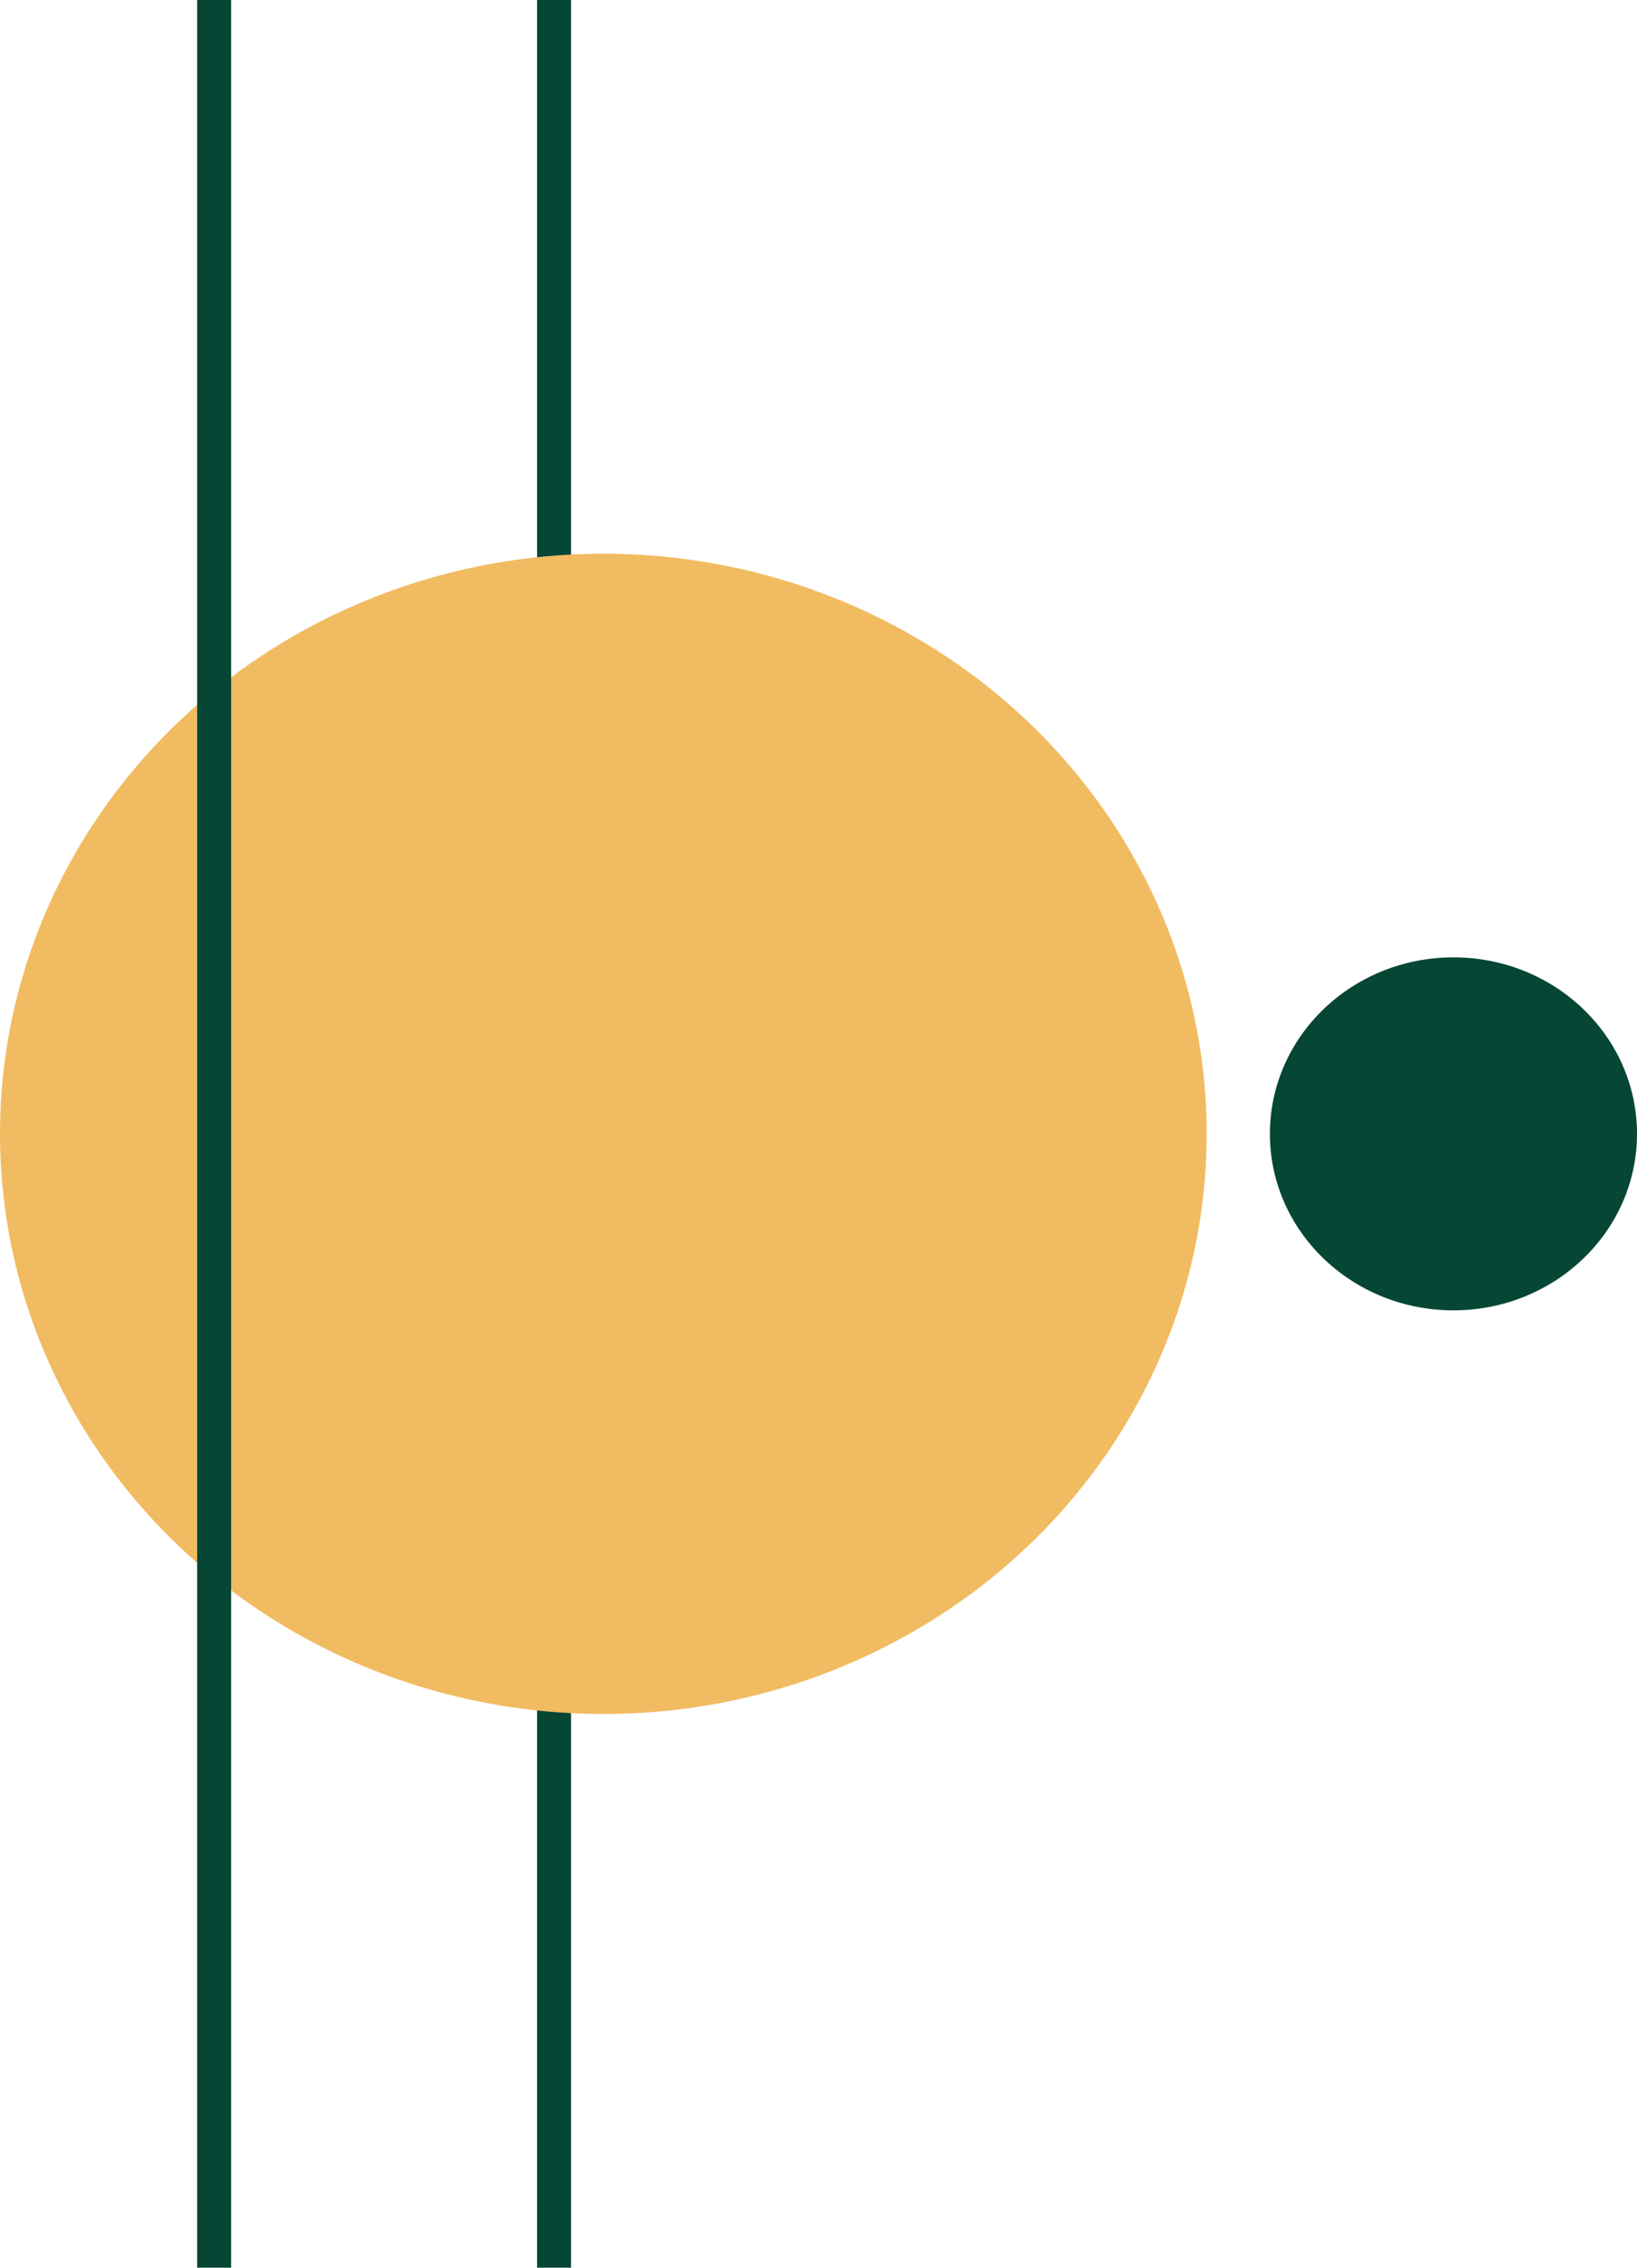
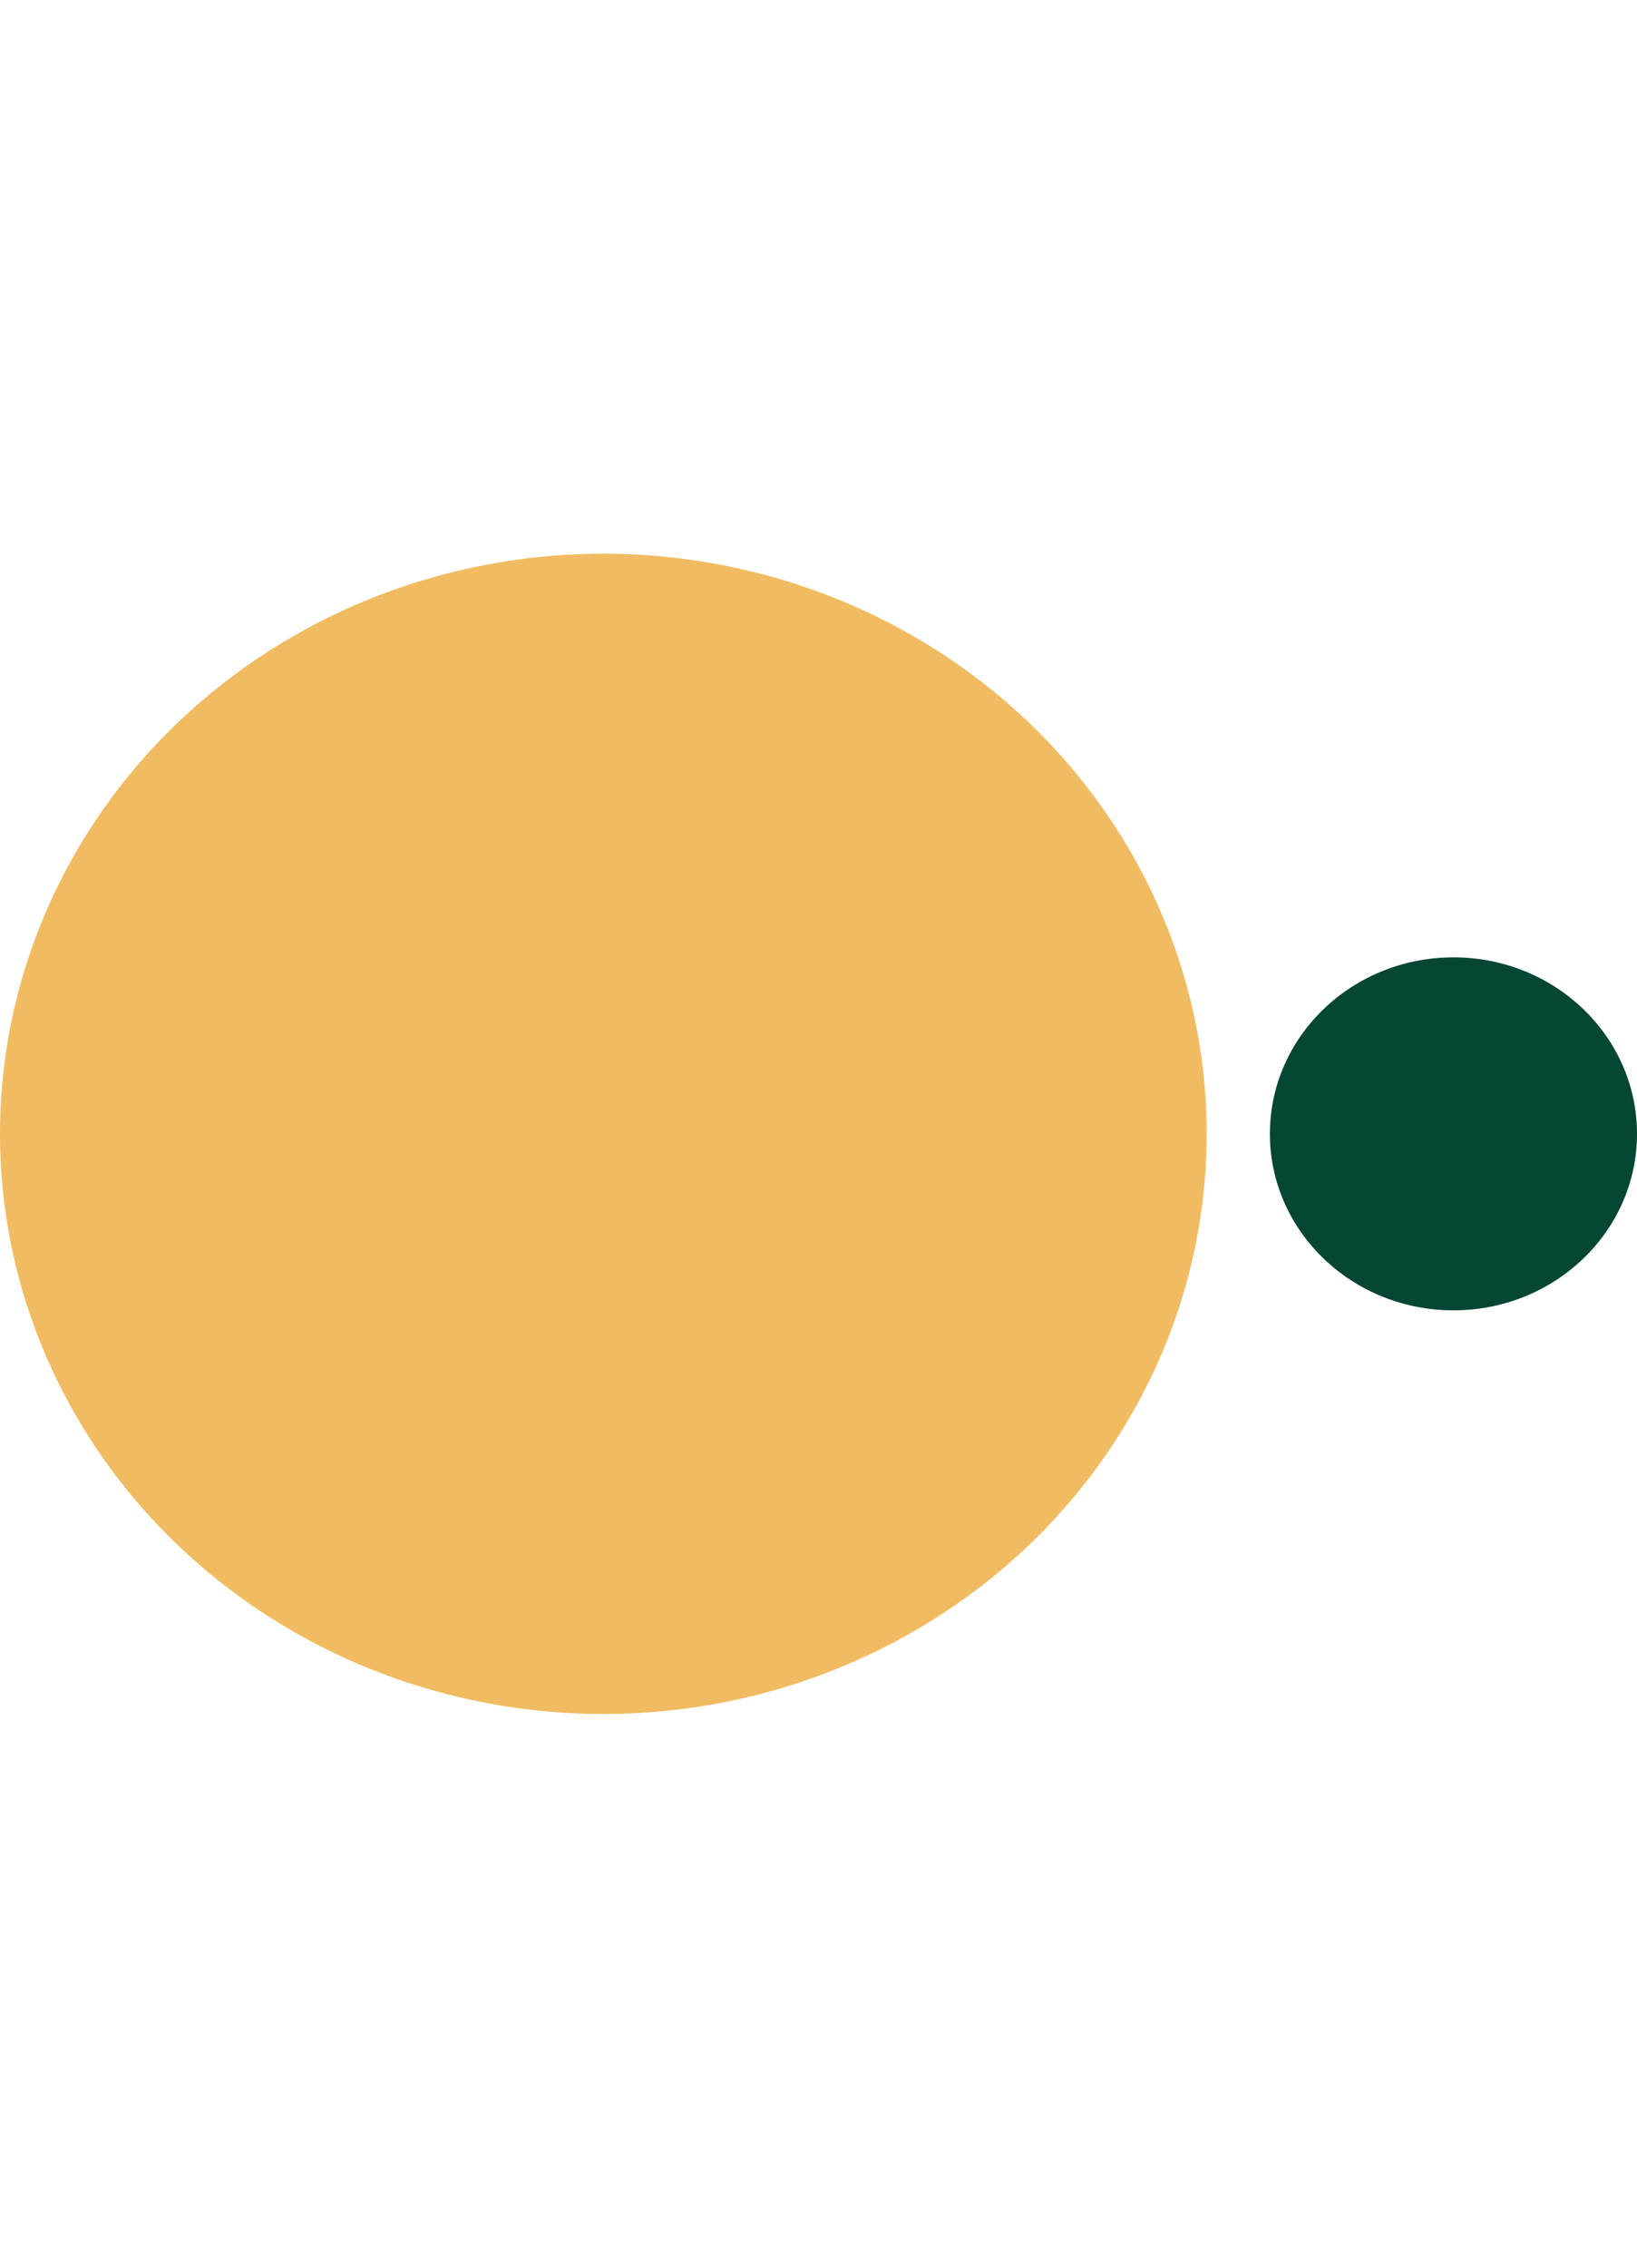
<svg xmlns="http://www.w3.org/2000/svg" fill="#064634" height="1080" preserveAspectRatio="xMidYMid meet" version="1" viewBox="0.0 0.0 780.0 1080.0" width="780" zoomAndPan="magnify">
  <g data-name="Layer 2">
    <g data-name="Layer 1">
      <g id="change1_1">
-         <path d="M255.9 0H272.096V1080H255.9z" fill="inherit" />
+         <path d="M255.9 0V1080H255.9z" fill="inherit" />
      </g>
      <g id="change2_1">
        <ellipse cx="287.482" cy="540" fill="#f1bb62" rx="287.482" ry="276.291" />
      </g>
      <g id="change1_2">
        <ellipse cx="692.541" cy="540" fill="inherit" rx="87.459" ry="84.055" />
      </g>
      <g id="change1_3">
-         <path d="M93.938 0H110.134V1080H93.938z" fill="inherit" />
-       </g>
+         </g>
    </g>
  </g>
</svg>